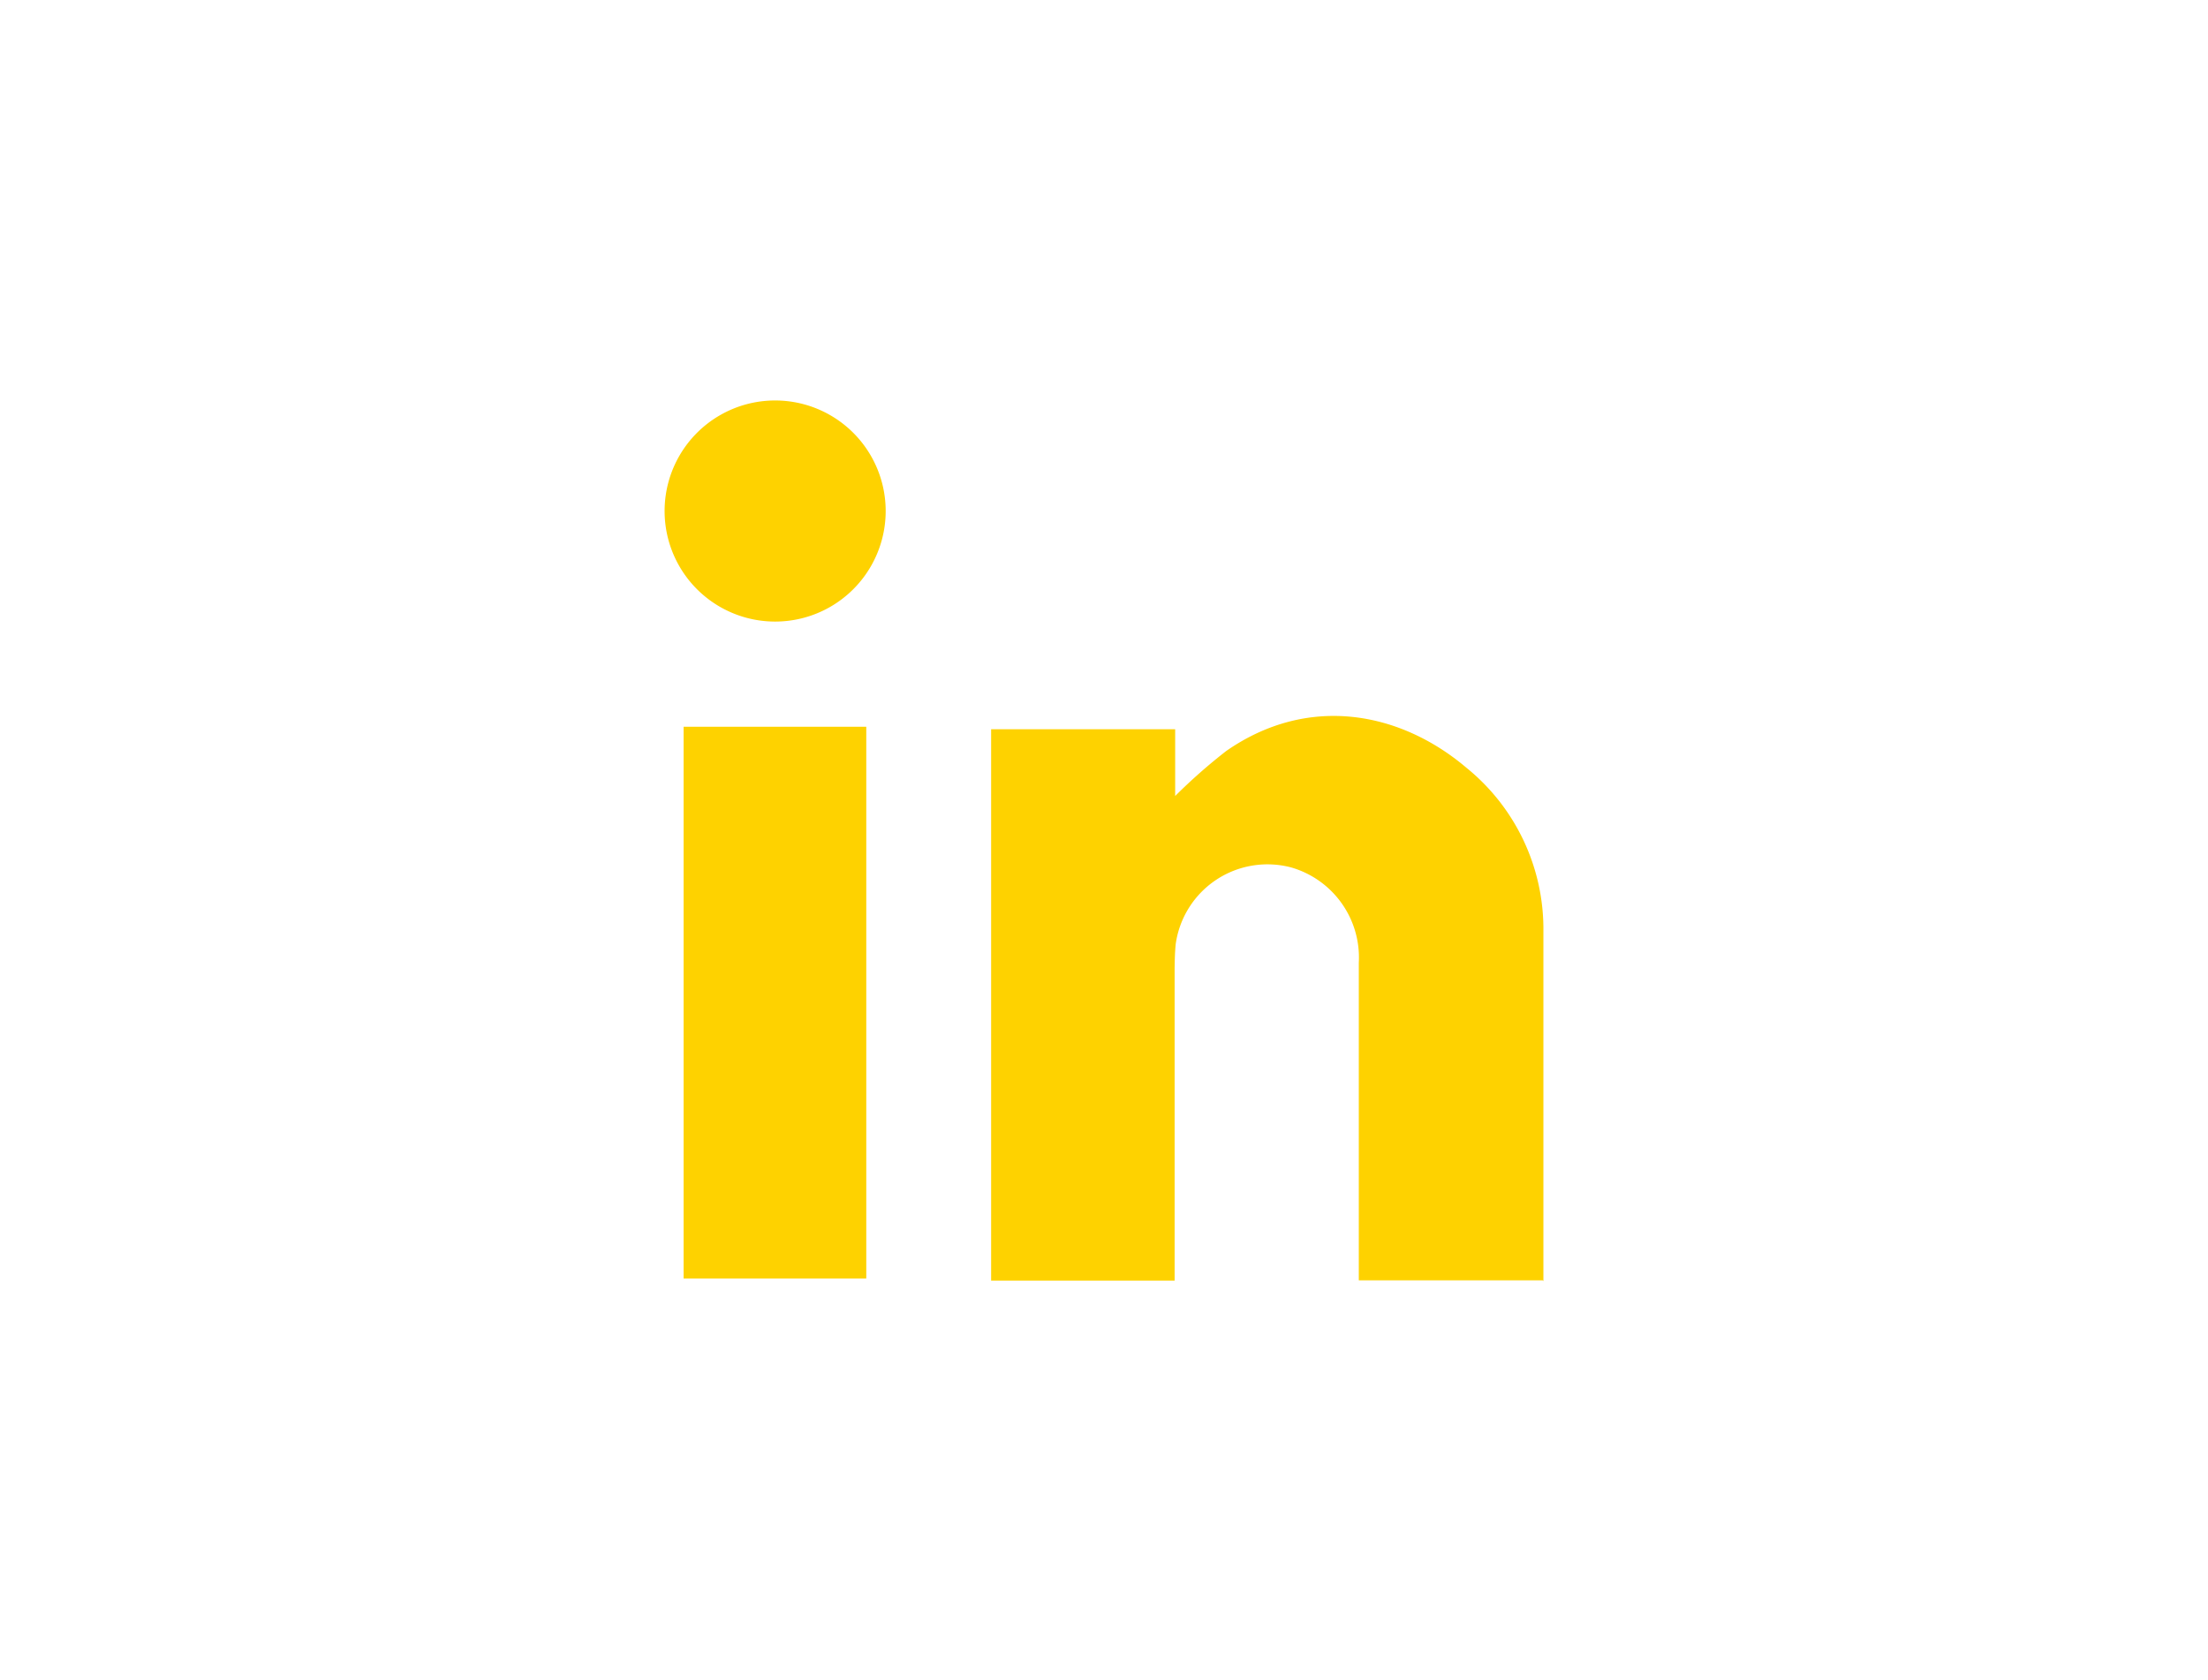
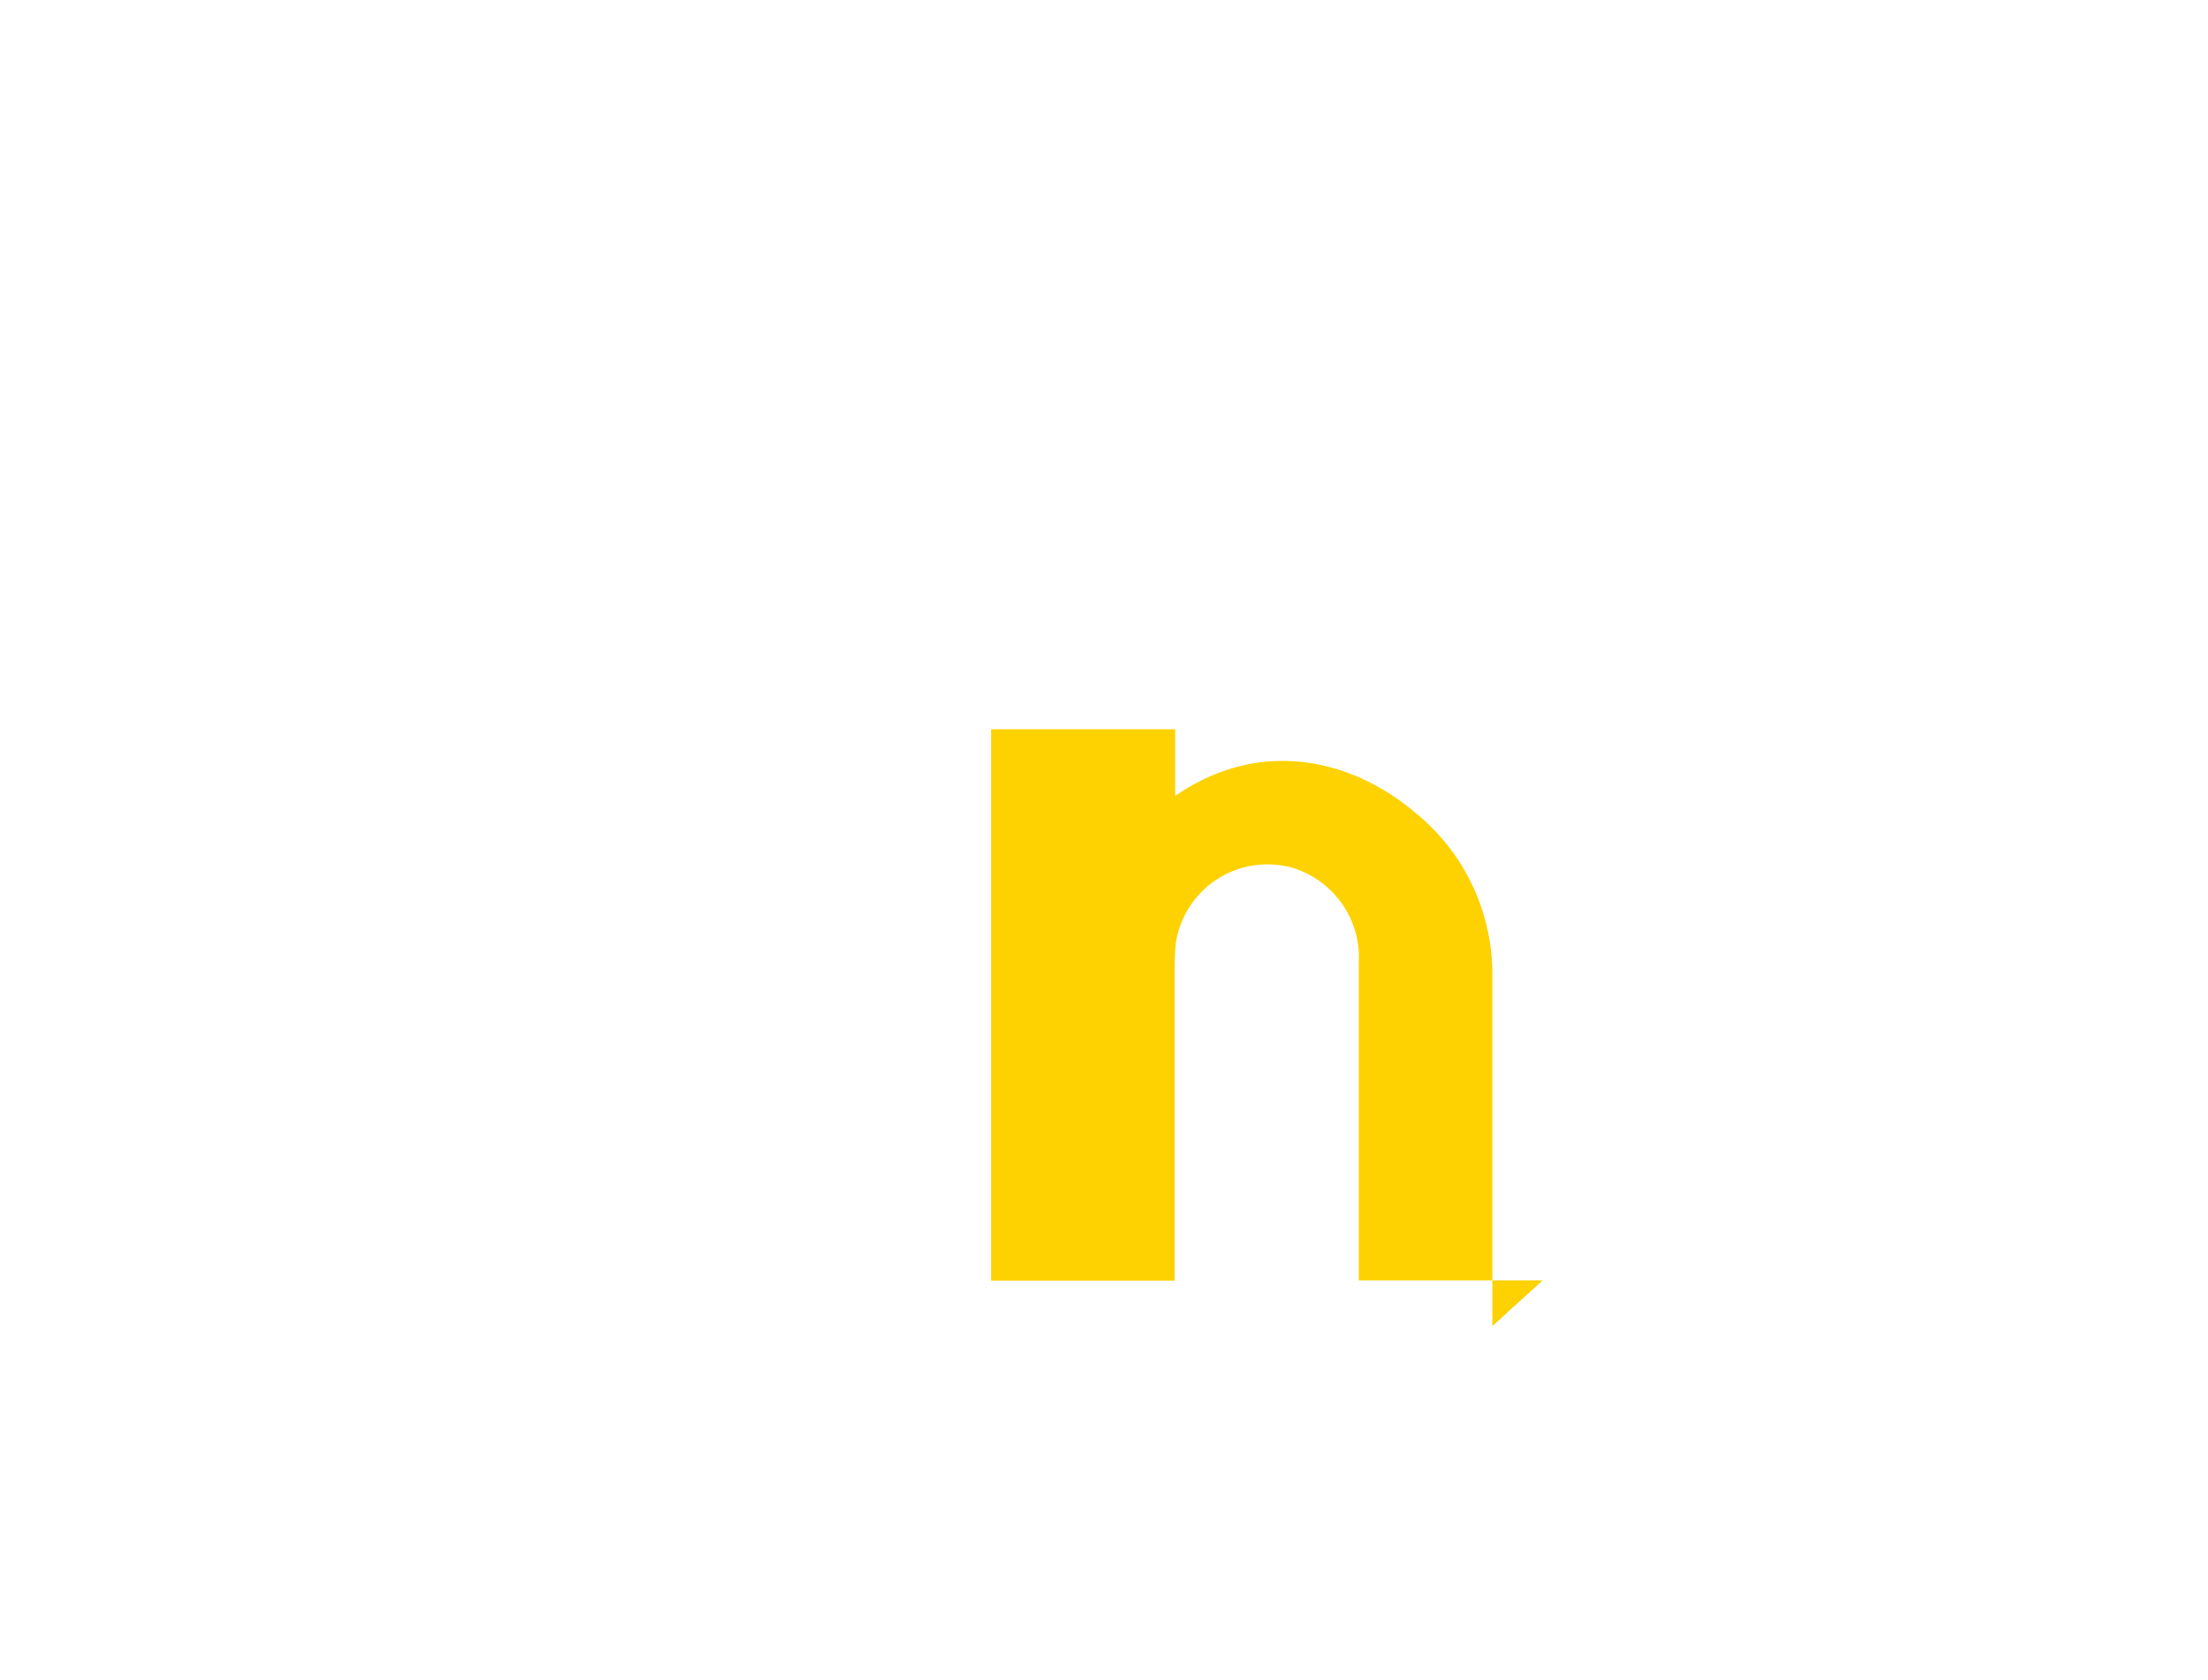
<svg xmlns="http://www.w3.org/2000/svg" viewBox="0 0 160.4 122.01">
  <g fill="#fed200">
-     <path d="m64.34 37.12a8 8 0 0 1 -16.06 0 8 8 0 1 1 16.06 0" />
-     <path d="m112.07 93h-13.36v-1c0-7.36 0-14.72 0-22.07a6.81 6.81 0 0 0 -4.91-6.92 6.73 6.73 0 0 0 -8.39 5.56c-.06.58-.07 1.16-.08 1.75q0 10.82 0 21.63v1.07h-13.33v-40.05h13.37v4.85a40.38 40.38 0 0 1 3.71-3.27c6-4.17 12.68-2.83 17.45 1.22a15.07 15.07 0 0 1 5.59 11.91v24.78.6" />
-     <path d="m49.66 52.79h13.27v40.08h-13.27z" />
+     <path d="m112.07 93h-13.36v-1c0-7.36 0-14.72 0-22.07a6.81 6.81 0 0 0 -4.91-6.92 6.73 6.73 0 0 0 -8.39 5.56c-.06.58-.07 1.16-.08 1.75q0 10.82 0 21.63v1.07h-13.33v-40.05h13.37v4.85c6-4.17 12.68-2.83 17.45 1.22a15.07 15.07 0 0 1 5.59 11.91v24.78.6" />
  </g>
</svg>